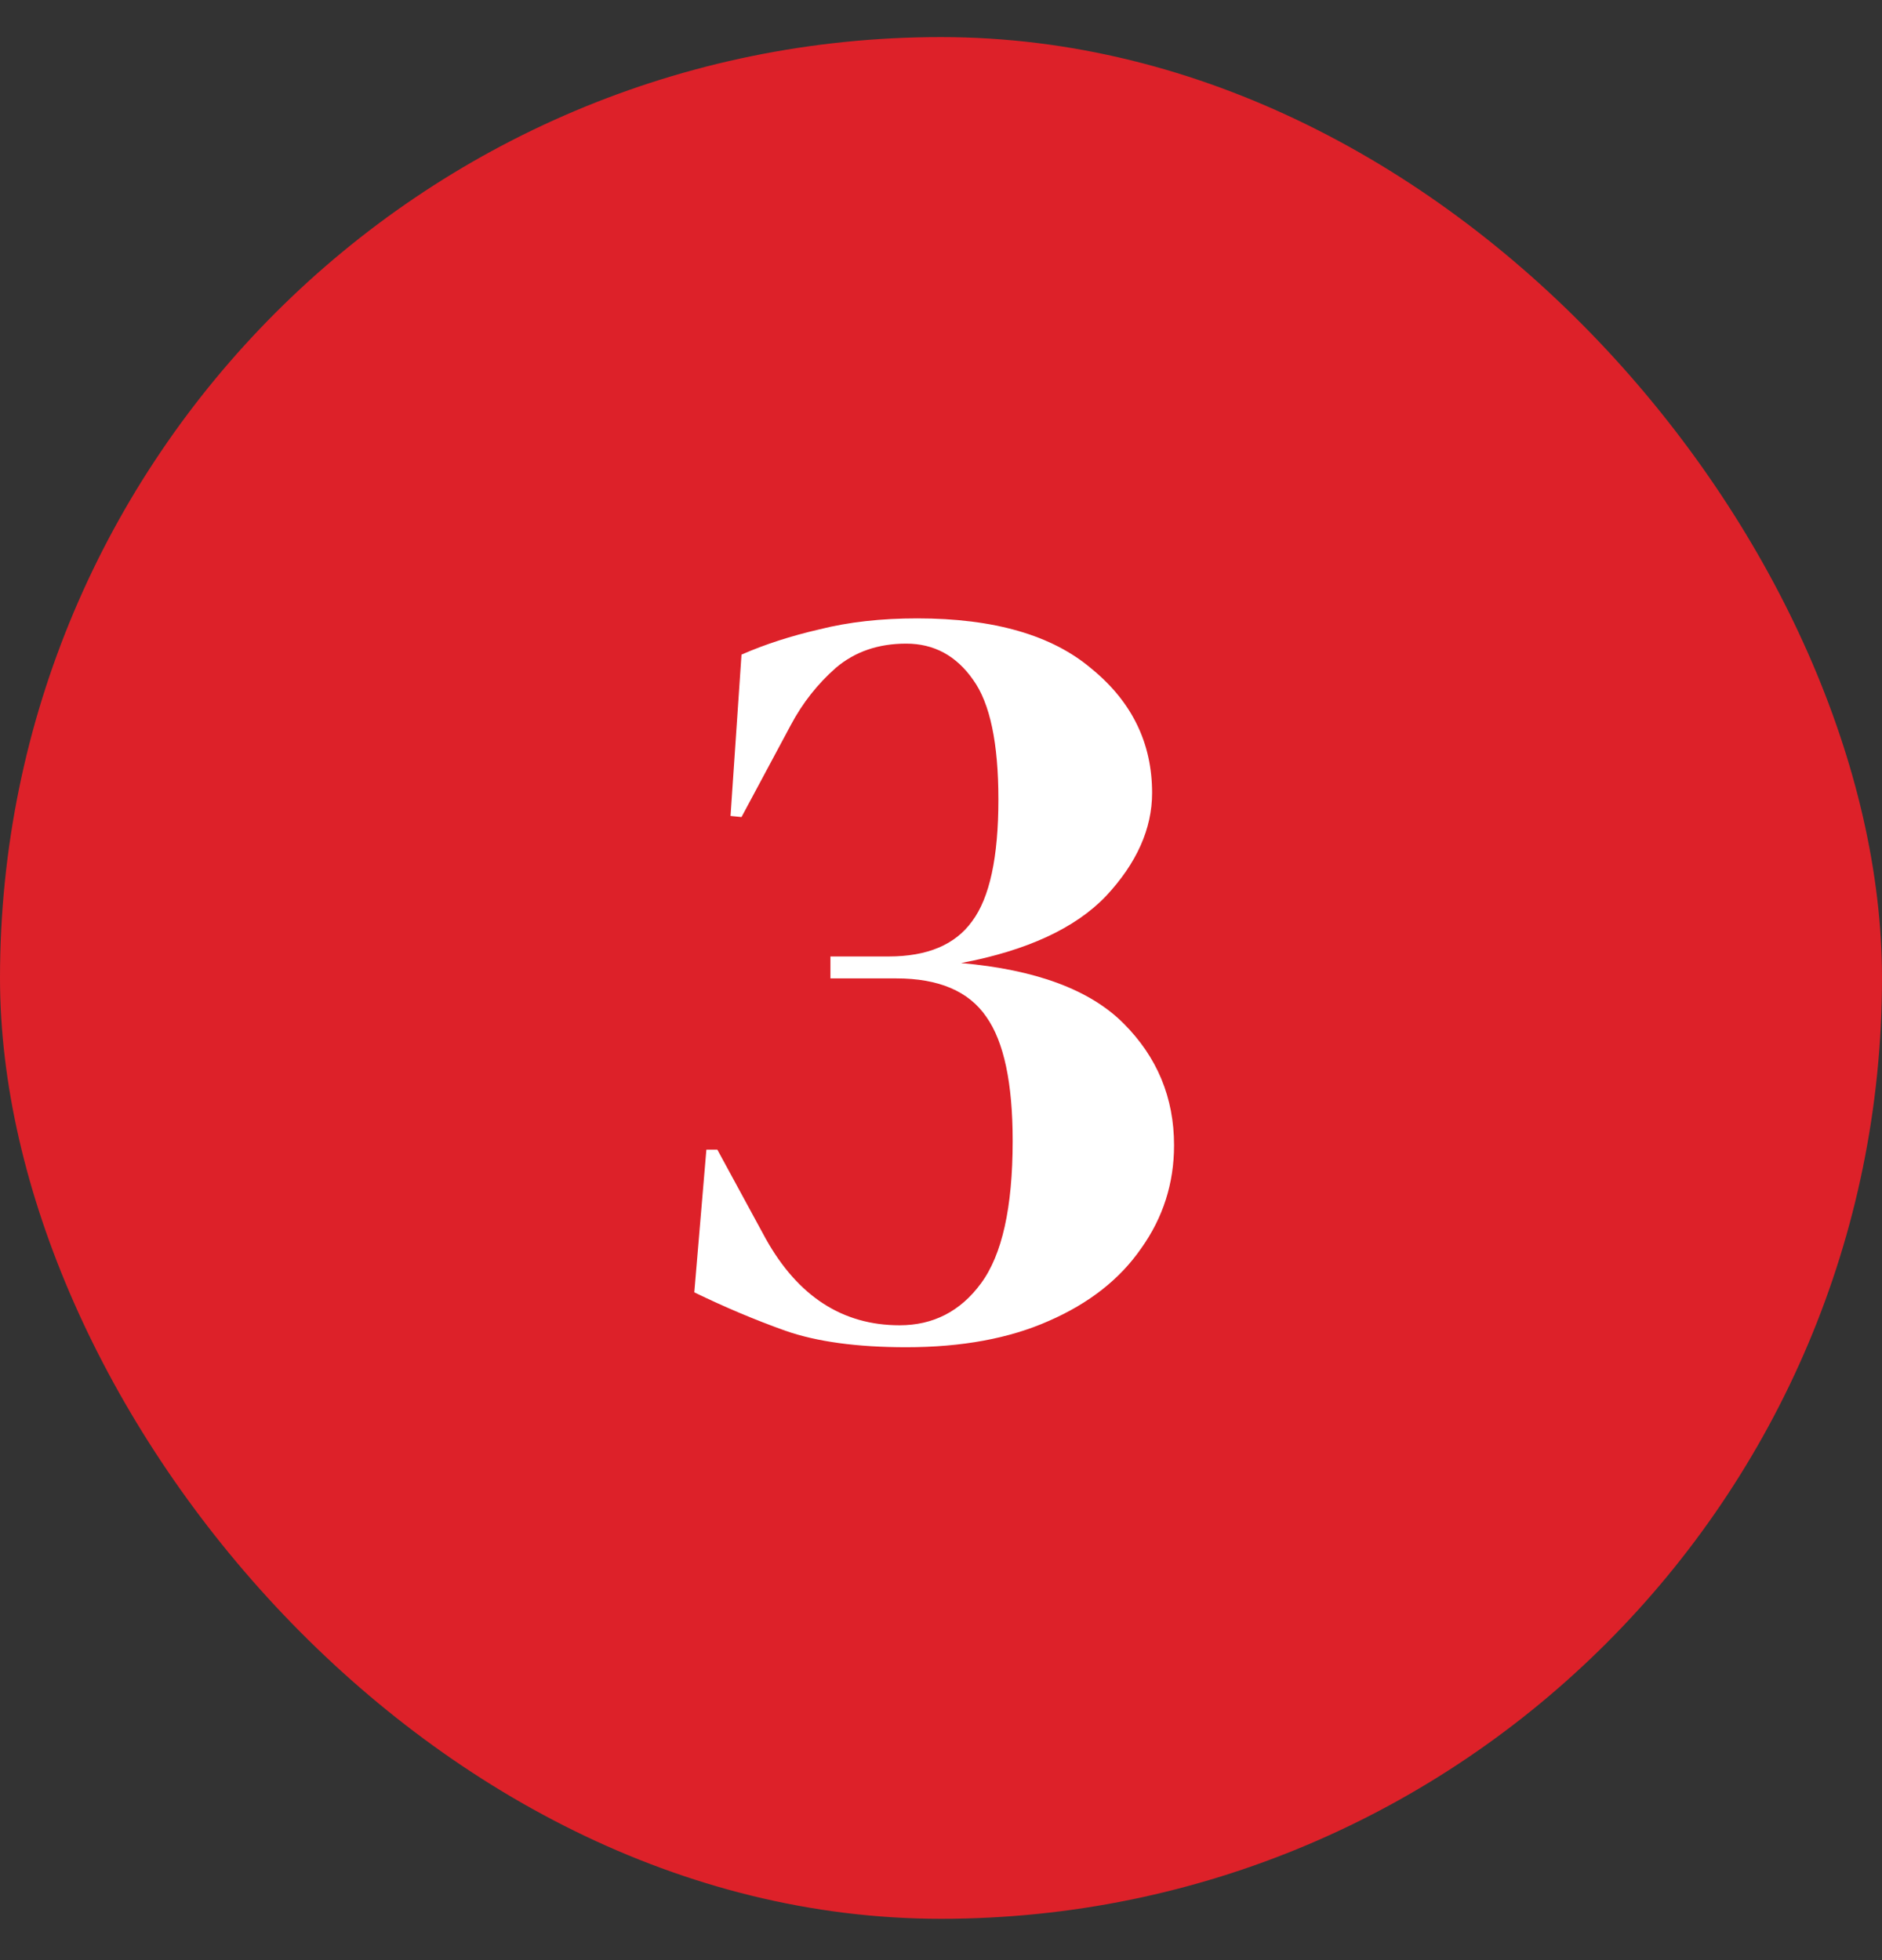
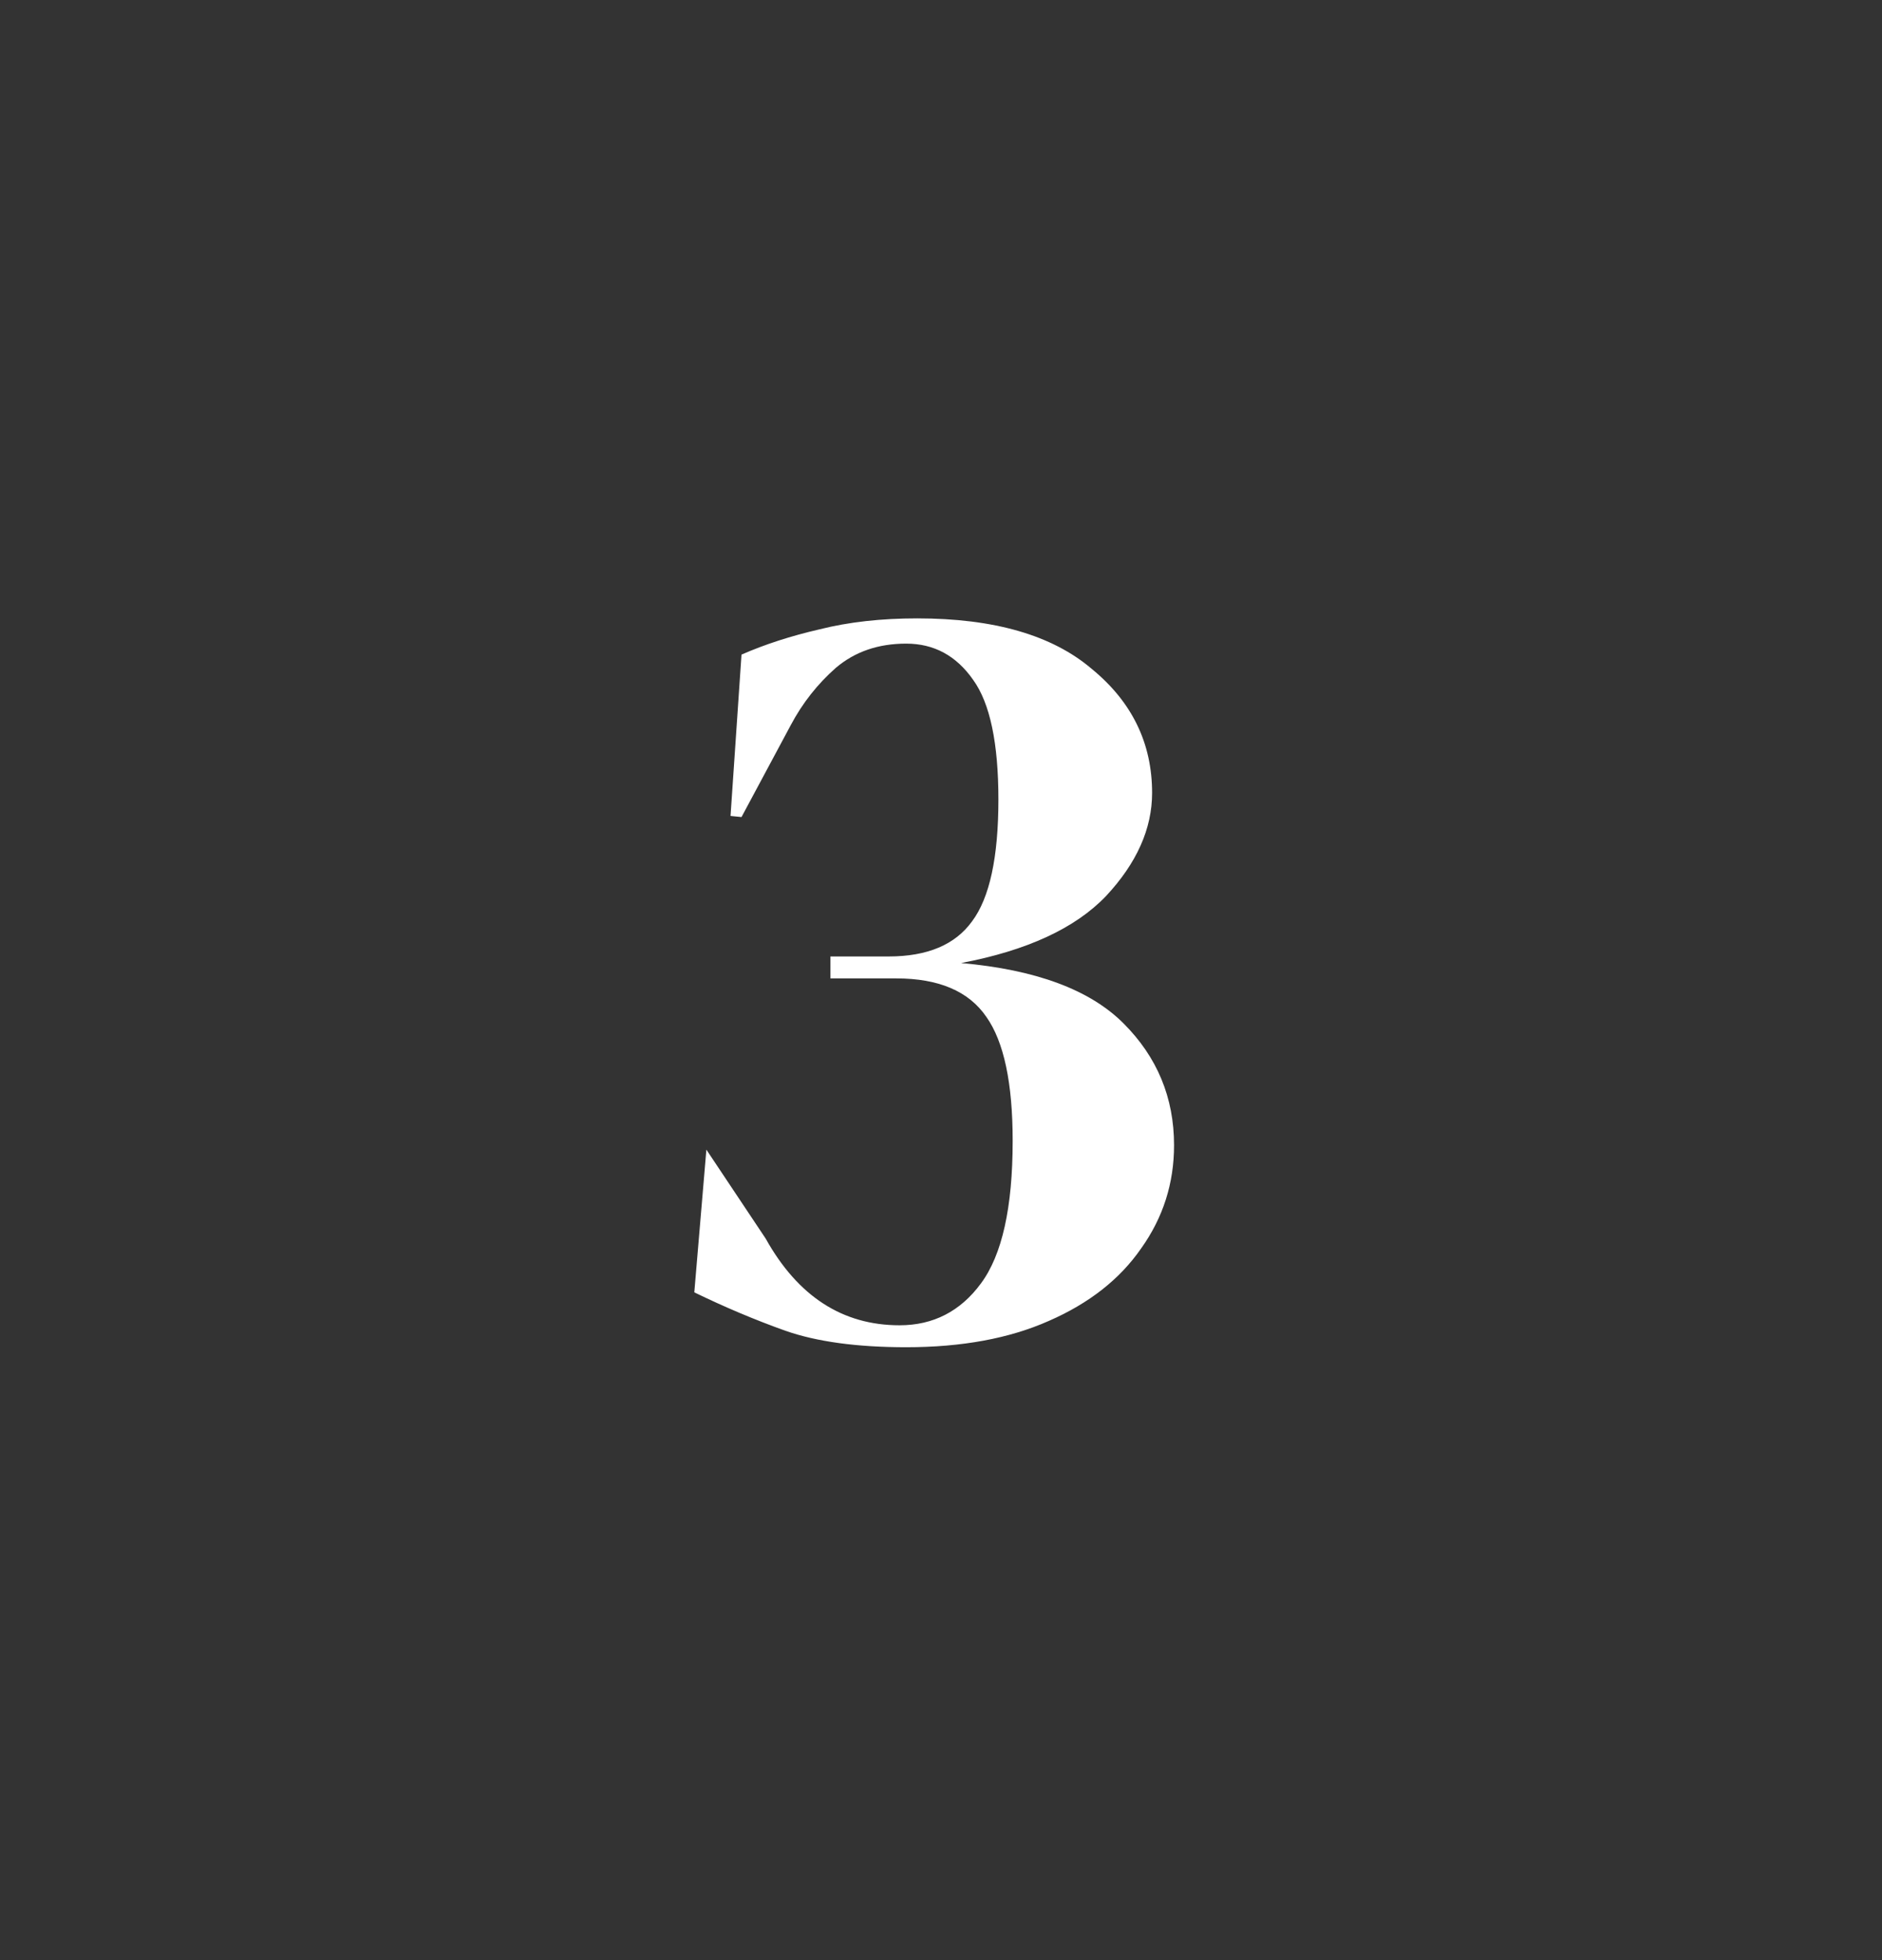
<svg xmlns="http://www.w3.org/2000/svg" width="24" height="25" viewBox="0 0 24 25" fill="none">
  <rect x="0" y="0" width="24" height="25" fill="#333333" stroke="none" />
-   <rect y="0.473" width="24" height="24" rx="12" fill="#DD2129" />
-   <path d="M11.556 17.183C10.931 17.183 10.417 17.113 10.016 16.973C9.624 16.833 9.237 16.669 8.854 16.483L9.008 14.663H9.148L9.764 15.797C10.175 16.534 10.744 16.903 11.472 16.903C11.901 16.903 12.247 16.725 12.508 16.371C12.779 16.007 12.914 15.4 12.914 14.551C12.914 13.813 12.802 13.286 12.578 12.969C12.354 12.642 11.971 12.479 11.43 12.479H10.59V12.199H11.332C11.827 12.199 12.181 12.049 12.396 11.751C12.62 11.452 12.732 10.934 12.732 10.197C12.732 9.478 12.625 8.969 12.41 8.671C12.195 8.363 11.911 8.209 11.556 8.209C11.201 8.209 10.903 8.311 10.66 8.517C10.427 8.722 10.235 8.965 10.086 9.245L9.456 10.421L9.316 10.407L9.456 8.349C9.755 8.218 10.086 8.111 10.45 8.027C10.823 7.933 11.239 7.887 11.696 7.887C12.676 7.887 13.418 8.101 13.922 8.531C14.435 8.951 14.692 9.478 14.692 10.113C14.692 10.57 14.496 11.009 14.104 11.429C13.712 11.839 13.096 12.124 12.256 12.283C13.208 12.367 13.899 12.623 14.328 13.053C14.757 13.482 14.972 14 14.972 14.607C14.972 15.092 14.832 15.531 14.552 15.923C14.281 16.315 13.889 16.623 13.376 16.847C12.872 17.071 12.265 17.183 11.556 17.183Z" fill="white" />
+   <path d="M11.556 17.183C10.931 17.183 10.417 17.113 10.016 16.973C9.624 16.833 9.237 16.669 8.854 16.483L9.008 14.663L9.764 15.797C10.175 16.534 10.744 16.903 11.472 16.903C11.901 16.903 12.247 16.725 12.508 16.371C12.779 16.007 12.914 15.4 12.914 14.551C12.914 13.813 12.802 13.286 12.578 12.969C12.354 12.642 11.971 12.479 11.43 12.479H10.59V12.199H11.332C11.827 12.199 12.181 12.049 12.396 11.751C12.62 11.452 12.732 10.934 12.732 10.197C12.732 9.478 12.625 8.969 12.41 8.671C12.195 8.363 11.911 8.209 11.556 8.209C11.201 8.209 10.903 8.311 10.66 8.517C10.427 8.722 10.235 8.965 10.086 9.245L9.456 10.421L9.316 10.407L9.456 8.349C9.755 8.218 10.086 8.111 10.45 8.027C10.823 7.933 11.239 7.887 11.696 7.887C12.676 7.887 13.418 8.101 13.922 8.531C14.435 8.951 14.692 9.478 14.692 10.113C14.692 10.57 14.496 11.009 14.104 11.429C13.712 11.839 13.096 12.124 12.256 12.283C13.208 12.367 13.899 12.623 14.328 13.053C14.757 13.482 14.972 14 14.972 14.607C14.972 15.092 14.832 15.531 14.552 15.923C14.281 16.315 13.889 16.623 13.376 16.847C12.872 17.071 12.265 17.183 11.556 17.183Z" fill="white" />
</svg>